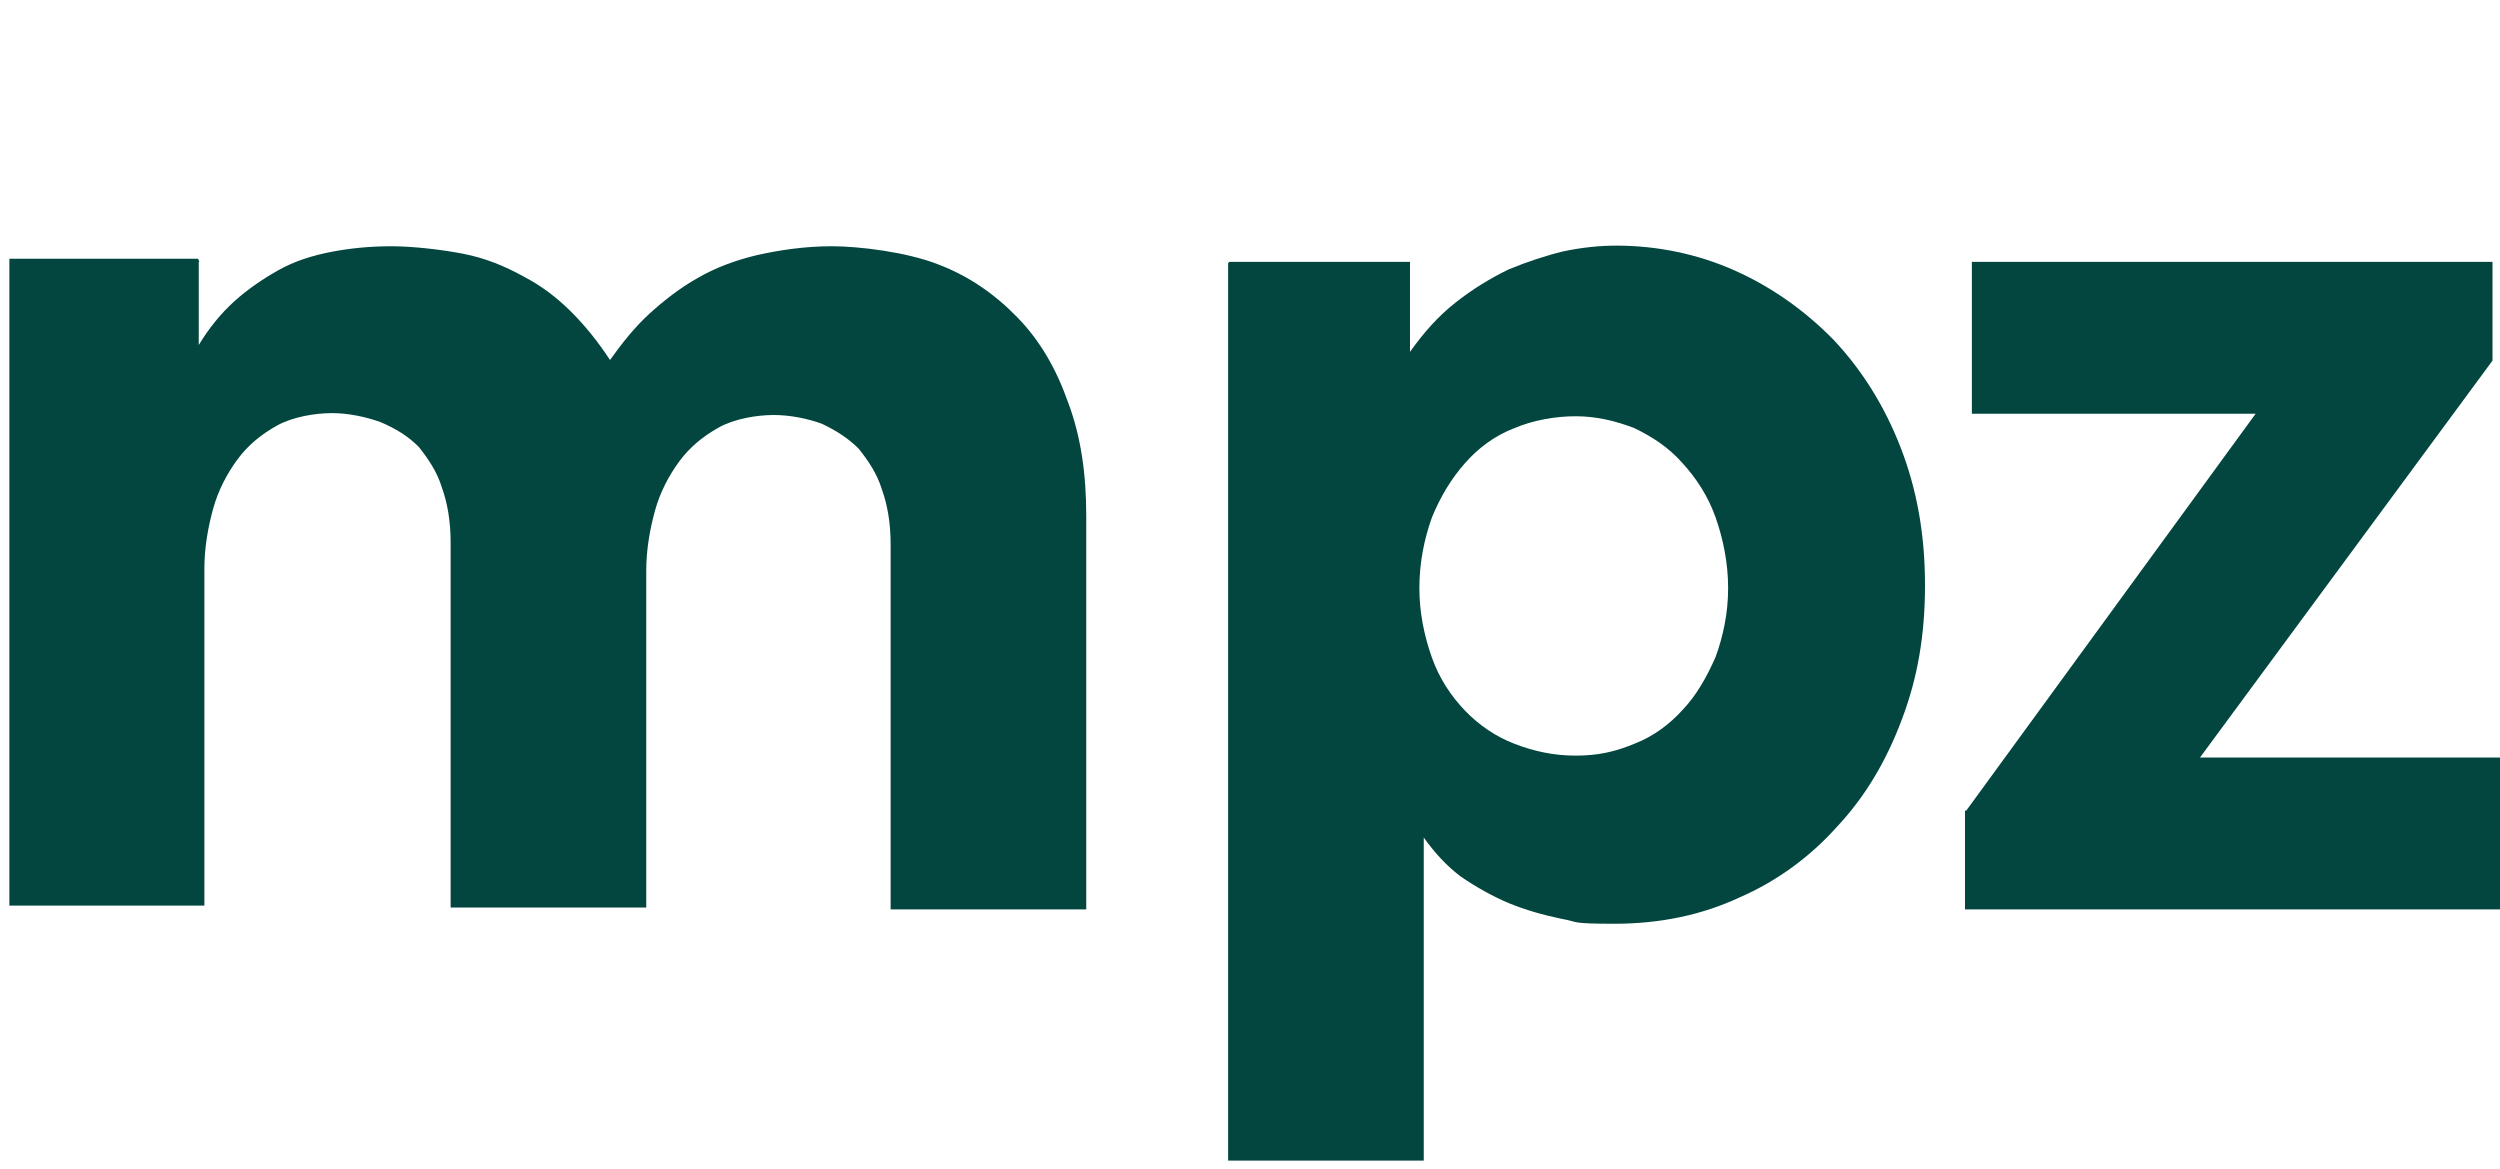
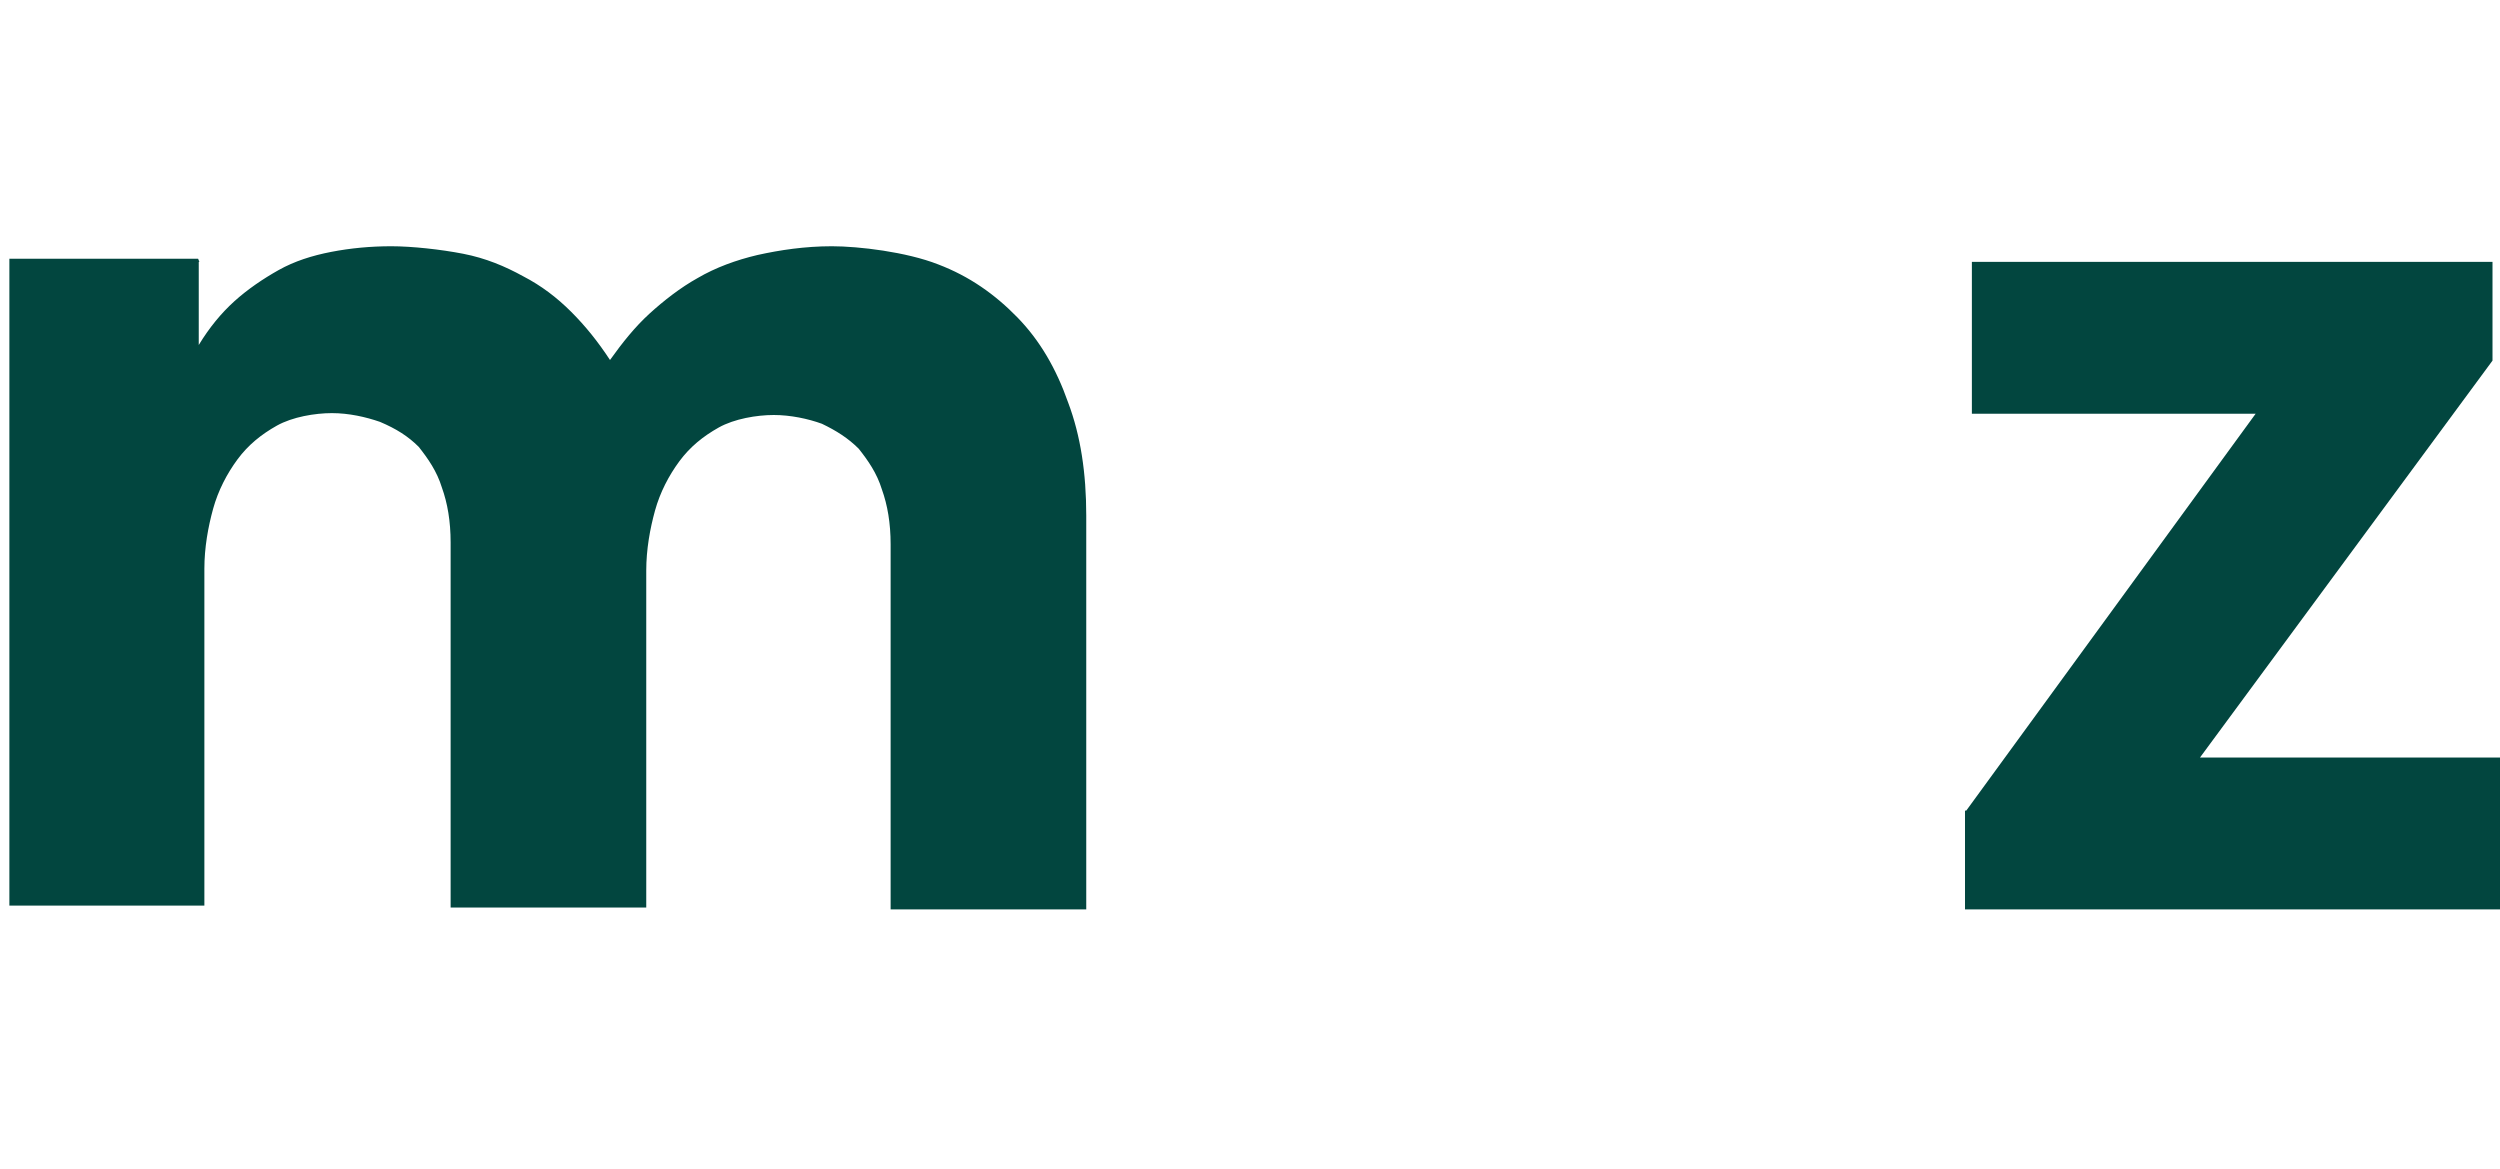
<svg xmlns="http://www.w3.org/2000/svg" version="1.1" width="400" height="187">
  <svg id="SvgjsSvg1014" version="1.1" viewBox="0 0 400 187">
    <defs>
      <style>
      .st0 {
        fill: #02463f;
      }
    </style>
    </defs>
    <path class="st0" d="M31.8,41.9v13.3c1.7-2.8,3.6-5.1,5.7-7s4.6-3.6,7.1-5c2.5-1.4,5.3-2.3,8.4-2.9s6.3-.9,9.6-.9,7.9.5,11.5,1.2,6.7,2,9.6,3.6c2.9,1.5,5.4,3.4,7.7,5.7s4.3,4.8,6.2,7.7c2-2.8,4-5.3,6.3-7.4s5-4.2,7.7-5.7c2.9-1.7,6.2-2.9,9.6-3.7,3.6-.8,7.6-1.4,11.9-1.4s11.9.9,17,2.9c5,1.9,9.1,4.8,12.7,8.5,3.6,3.7,6.2,8.2,8.1,13.6,2,5.3,2.9,11.3,2.9,18.1v63h-31.3v-58.4c0-3.4-.5-6.3-1.4-8.8-.8-2.6-2.2-4.6-3.7-6.5-1.7-1.7-3.6-2.9-5.9-4-2.2-.8-5-1.4-7.7-1.4s-6.3.6-8.8,2-4.6,3.1-6.3,5.4-3.1,5-3.9,7.9-1.4,6.2-1.4,9.6v53.9h-31.3v-58.4c0-3.4-.5-6.3-1.4-8.8-.8-2.6-2.2-4.6-3.7-6.5-1.7-1.7-3.6-2.9-6.2-4-2.3-.8-5-1.4-7.7-1.4s-6.3.6-8.8,2-4.6,3.1-6.3,5.4-3.1,5-3.9,7.9-1.4,6.2-1.4,9.6v53.9H1.5V41.4h30.2l.2.5Z" />
-     <path class="st0" d="M196.6,41.9h29v14.4c2.2-3.1,4.5-5.7,7.3-7.9,2.8-2.2,5.6-3.9,8.5-5.3,2.9-1.2,5.9-2.2,8.8-2.9,2.9-.6,5.7-.9,8.4-.9,6.7,0,13.2,1.4,19,4s11.1,6.3,15.8,11.1c4.5,4.8,8.1,10.5,10.7,17.2,2.6,6.7,3.9,13.9,3.9,22s-1.2,14.9-3.7,21.5c-2.5,6.7-5.9,12.4-10.4,17.2-4.3,4.8-9.6,8.7-15.6,11.3-6,2.8-12.7,4.2-20,4.2s-5.6-.3-8.5-.8c-2.9-.6-5.7-1.4-8.4-2.5-2.6-1.1-5.1-2.5-7.6-4.2-2.3-1.7-4.3-3.9-6-6.3v51.7h-31.3V42.1l.2-.2ZM227.1,94.1c0,4,.8,7.7,2,11.1s3.1,6.2,5.3,8.5,5,4.2,7.9,5.3c3.1,1.2,6.3,1.9,9.8,1.9s6.3-.6,9.4-1.9c3.1-1.2,5.6-3.1,7.7-5.4,2.2-2.3,3.9-5.3,5.3-8.5,1.2-3.3,2-7,2-11s-.8-7.9-2-11.3c-1.2-3.4-3.1-6.3-5.3-8.7-2.2-2.5-4.8-4.2-7.7-5.6-3.1-1.2-6.2-1.9-9.4-1.9s-6.7.6-9.8,1.9c-3.1,1.2-5.7,3.1-7.9,5.6-2.2,2.5-3.9,5.3-5.3,8.7-1.2,3.4-2,7.1-2,11.3Z" />
    <path class="st0" d="M314.6,129.7l46.3-63.5h-45.4v-24.3h83.3v15.8l-46.8,63.5h48.5v24.3h-86.1v-15.8h.2Z" />
  </svg>
  <style>@media (prefers-color-scheme: light) { :root { filter: none; } }
@media (prefers-color-scheme: dark) { :root { filter: none; } }
</style>
</svg>